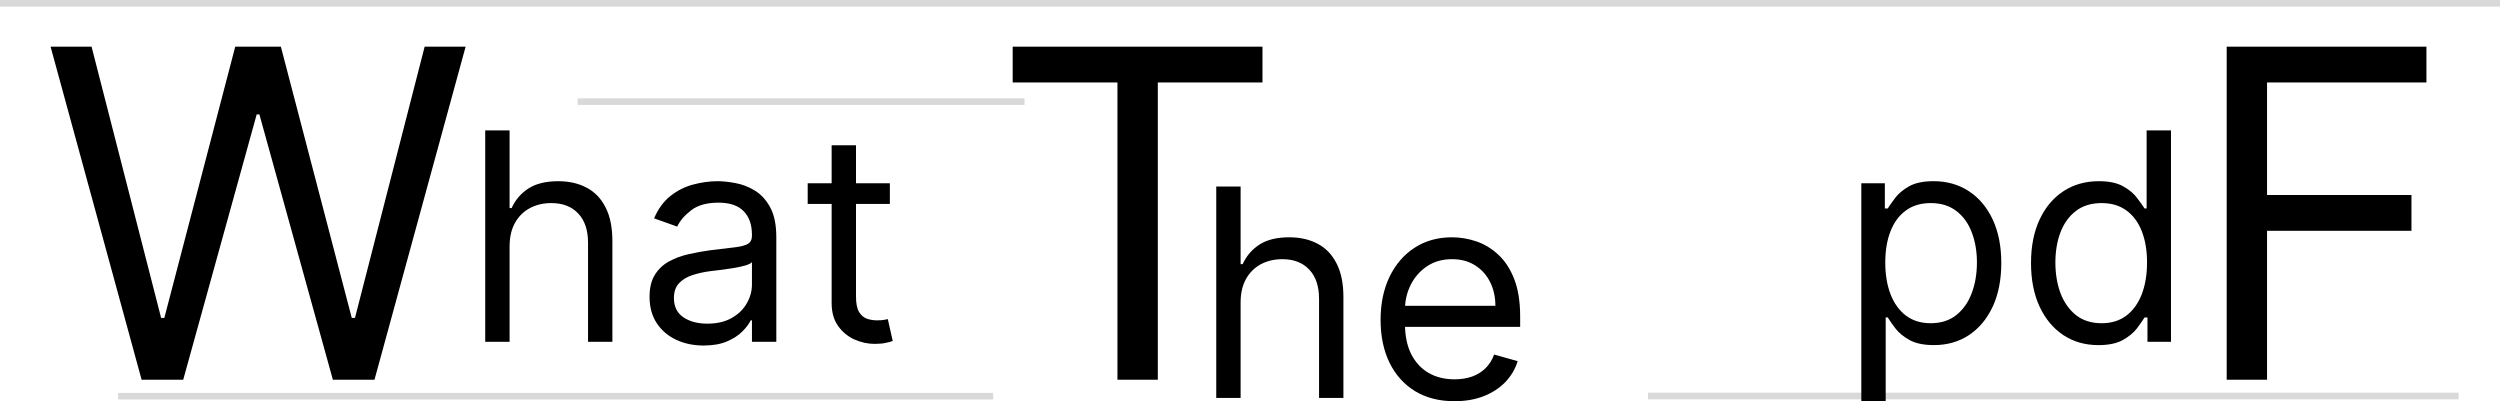
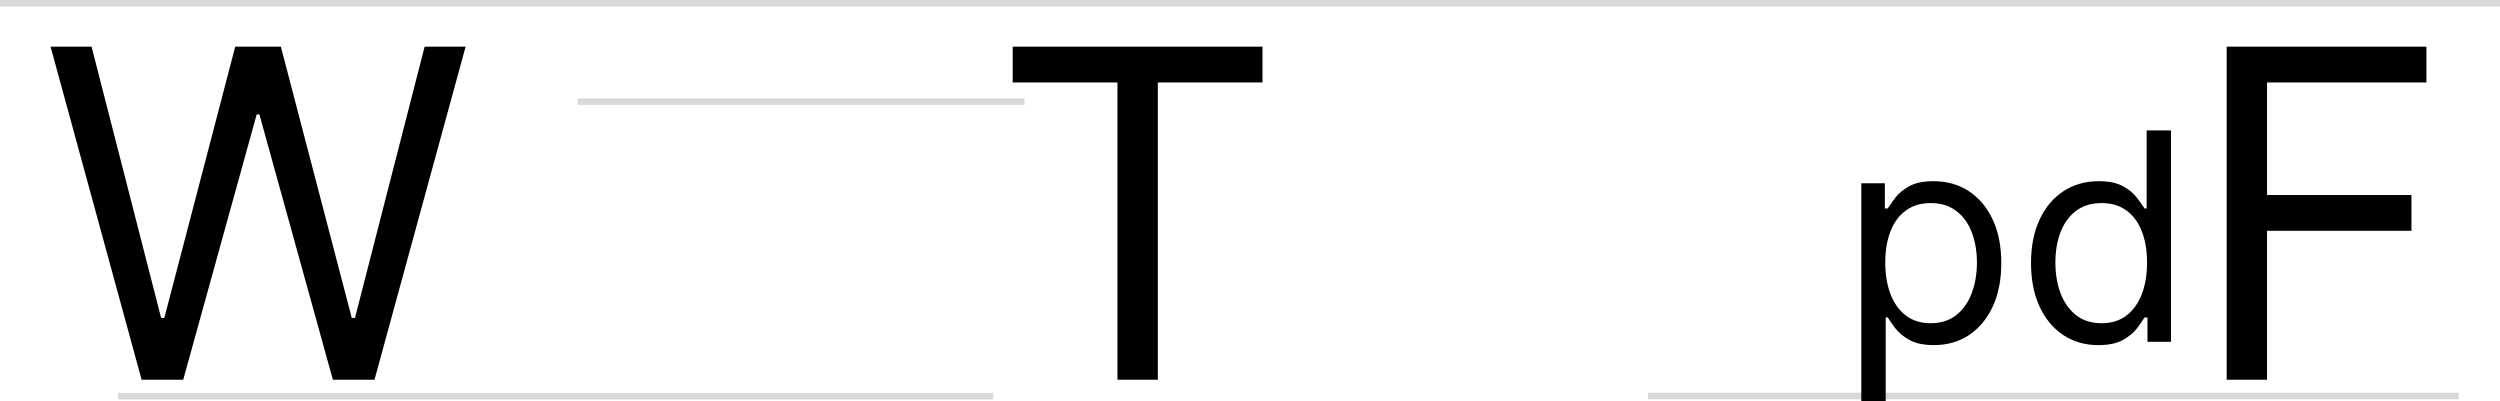
<svg xmlns="http://www.w3.org/2000/svg" xmlns:ns1="http://sodipodi.sourceforge.net/DTD/sodipodi-0.dtd" xmlns:ns2="http://www.inkscape.org/namespaces/inkscape" version="1.1" viewBox="54 0 378.43 60.715" fill="none" stroke="none" stroke-linecap="square" stroke-miterlimit="10" id="svg20" ns1:docname="whatthepdf layout.svg" width="378.43" height="60.715" ns2:version="1.3.1 (9b9bdc1480, 2023-11-25, custom)">
  <defs id="defs20" />
  <ns1:namedview id="namedview20" pagecolor="#ffffff" bordercolor="#000000" borderopacity="0.25" ns2:showpageshadow="2" ns2:pageopacity="0.0" ns2:pagecheckerboard="0" ns2:deskcolor="#d1d1d1" showgrid="false" showguides="true" shape-rendering="auto" ns2:zoom="5.7791667" ns2:cx="96.467195" ns2:cy="69.473684" ns2:window-width="1920" ns2:window-height="1163" ns2:window-x="0" ns2:window-y="0" ns2:window-maximized="1" ns2:current-layer="g20">
    <ns1:guide position="440.451,267.475" orientation="0,-1" id="guide20" ns2:locked="false" />
  </ns1:namedview>
  <clipPath id="g278681f26ca_0_28.0">
    <path d="M 0,0 H 960 V 540 H 0 Z" clip-rule="nonzero" id="path1" />
  </clipPath>
  <g clip-path="url(#g278681f26ca_0_28.0)" id="g20" transform="translate(-232.598,-203.295)">
-     <path fill="#000000" fill-opacity="0" d="M 536.564,263.239 H 658.265" fill-rule="evenodd" id="path3" clip-path="none" />
    <path stroke="#d9d9d9" stroke-width="1" stroke-linejoin="round" stroke-linecap="butt" d="M 536.564,263.239 H 658.265" fill-rule="evenodd" id="path4" clip-path="none" />
    <path fill="#000000" d="m 308.035,260.78 -13.781,-50.422 h 6.203 l 10.531,41.062 h 0.484 l 10.734,-41.062 h 6.906 l 10.734,41.062 h 0.484 l 10.547,-41.062 h 6.203 l -13.797,50.422 h -6.297 l -11.125,-40.172 h -0.406 l -11.125,40.172 z m 131.855,-45 v -5.422 h 37.812 v 5.422 h -15.844 v 45 h -6.109 v -45 z m 183.767,45 v -50.422 h 30.234 v 5.422 h -24.125 v 17.031 h 21.859 v 5.422 h -21.859 v 22.547 z" fill-rule="nonzero" id="path6" clip-path="none" />
-     <path fill="#000000" fill-opacity="0" d="m 515.045,203.795 h 153.984 v 72.724 H 515.045 Z" fill-rule="evenodd" id="path7" clip-path="none" />
    <path fill="#000000" d="m 568.349,264.035 v -33 h 3.562 v 3.812 h 0.438 q 0.406,-0.625 1.125,-1.594 0.734,-0.984 2.094,-1.75 1.375,-0.781 3.719,-0.781 3.031,0 5.344,1.516 2.312,1.516 3.609,4.297 1.297,2.781 1.297,6.562 0,3.812 -1.297,6.609 -1.297,2.781 -3.594,4.312 -2.297,1.516 -5.297,1.516 -2.312,0 -3.703,-0.766 -1.391,-0.781 -2.141,-1.766 -0.75,-1 -1.156,-1.656 h -0.312 v 12.688 z m 3.625,-21 q 0,2.719 0.797,4.797 0.797,2.062 2.328,3.234 1.531,1.156 3.75,1.156 2.312,0 3.859,-1.219 1.562,-1.234 2.344,-3.312 0.797,-2.094 0.797,-4.656 0,-2.531 -0.781,-4.562 -0.766,-2.047 -2.328,-3.234 -1.547,-1.203 -3.891,-1.203 -2.25,0 -3.781,1.141 -1.531,1.125 -2.312,3.156 -0.781,2.016 -0.781,4.703 z m 32.25,12.5 q -3,0 -5.297,-1.516 -2.297,-1.531 -3.594,-4.312 -1.297,-2.797 -1.297,-6.609 0,-3.781 1.297,-6.562 1.297,-2.781 3.609,-4.297 2.312,-1.516 5.344,-1.516 2.344,0 3.703,0.781 1.375,0.766 2.094,1.75 0.734,0.969 1.141,1.594 h 0.312 v -11.812 h 3.688 v 32 h -3.562 v -3.688 h -0.438 q -0.406,0.656 -1.156,1.656 -0.75,0.984 -2.141,1.766 -1.391,0.766 -3.703,0.766 z m 0.5,-3.312 q 2.219,0 3.75,-1.156 1.531,-1.172 2.328,-3.234 0.797,-2.078 0.797,-4.797 0,-2.688 -0.781,-4.703 -0.781,-2.031 -2.312,-3.156 -1.531,-1.141 -3.781,-1.141 -2.344,0 -3.906,1.203 -1.547,1.188 -2.328,3.234 -0.766,2.031 -0.766,4.562 0,2.562 0.781,4.656 0.797,2.078 2.344,3.312 1.562,1.219 3.875,1.219 z" fill-rule="nonzero" id="path8" clip-path="none" />
    <path fill="#000000" fill-opacity="0" d="m 232.598,203.795 h 314.961 v 72.724 H 232.598 Z" fill-rule="evenodd" id="path9" clip-path="none" />
-     <path fill="#000000" d="m 363.735,240.598 v 14.438 h -3.688 v -32 h 3.688 v 11.75 h 0.312 q 0.844,-1.859 2.531,-2.953 1.703,-1.109 4.531,-1.109 2.453,0 4.297,0.984 1.844,0.969 2.859,2.984 1.031,2 1.031,5.094 v 15.25 H 375.61 v -15 q 0,-2.859 -1.484,-4.422 -1.469,-1.578 -4.078,-1.578 -1.812,0 -3.25,0.766 -1.422,0.766 -2.25,2.234 -0.812,1.469 -0.812,3.562 z m 29.375,15 q -2.281,0 -4.141,-0.859 -1.859,-0.875 -2.953,-2.516 -1.094,-1.656 -1.094,-4 0,-2.062 0.812,-3.344 0.812,-1.297 2.172,-2.031 1.359,-0.734 3,-1.094 1.656,-0.375 3.328,-0.594 2.188,-0.281 3.547,-0.422 1.375,-0.156 2,-0.516 0.641,-0.359 0.641,-1.25 v -0.125 q 0,-2.312 -1.266,-3.594 -1.25,-1.281 -3.797,-1.281 -2.641,0 -4.141,1.156 -1.5,1.156 -2.109,2.469 l -3.5,-1.25 q 0.938,-2.188 2.5,-3.406 1.578,-1.234 3.438,-1.719 1.875,-0.5 3.688,-0.5 1.156,0 2.656,0.281 1.516,0.266 2.922,1.109 1.422,0.844 2.359,2.547 0.938,1.703 0.938,4.562 v 15.812 h -3.688 v -3.25 h -0.188 q -0.375,0.781 -1.25,1.672 -0.875,0.891 -2.328,1.516 -1.453,0.625 -3.547,0.625 z m 0.562,-3.312 q 2.188,0 3.688,-0.859 1.516,-0.859 2.281,-2.219 0.781,-1.359 0.781,-2.859 v -3.375 q -0.234,0.281 -1.031,0.516 -0.781,0.219 -1.812,0.391 -1.016,0.156 -1.984,0.281 -0.953,0.109 -1.547,0.188 -1.438,0.188 -2.688,0.609 -1.234,0.406 -2,1.234 -0.75,0.812 -0.75,2.219 0,1.922 1.422,2.906 1.438,0.969 3.641,0.969 z m 27.625,-21.25 v 3.125 H 408.86 v -3.125 z m -8.812,-5.75 h 3.688 v 22.875 q 0,1.562 0.453,2.344 0.469,0.766 1.188,1.031 0.734,0.25 1.547,0.25 0.609,0 1,-0.062 0.391,-0.078 0.625,-0.125 l 0.75,3.312 q -0.375,0.141 -1.047,0.281 -0.672,0.156 -1.703,0.156 -1.562,0 -3.062,-0.672 -1.484,-0.672 -2.469,-2.047 -0.969,-1.375 -0.969,-3.469 z" fill-rule="nonzero" id="path10" clip-path="none" />
    <path fill="#000000" fill-opacity="0" d="M 416.15,212.286 H 570.134 V 285.01 H 416.15 Z" fill-rule="evenodd" id="path11" clip-path="none" />
-     <path fill="#000000" d="m 474.392,249.089 v 14.438 h -3.688 v -32 h 3.688 v 11.75 h 0.312 q 0.844,-1.859 2.531,-2.953 1.703,-1.109 4.531,-1.109 2.453,0 4.297,0.984 1.844,0.969 2.859,2.984 1.031,2 1.031,5.094 v 15.25 h -3.688 v -15 q 0,-2.859 -1.484,-4.422 -1.469,-1.578 -4.078,-1.578 -1.812,0 -3.25,0.766 -1.422,0.766 -2.25,2.234 -0.812,1.469 -0.812,3.562 z m 32.375,14.938 q -3.469,0 -5.984,-1.531 -2.5,-1.547 -3.859,-4.312 -1.344,-2.781 -1.344,-6.469 0,-3.688 1.344,-6.5 1.359,-2.828 3.781,-4.406 2.438,-1.594 5.688,-1.594 1.875,0 3.703,0.625 1.828,0.625 3.328,2.031 1.5,1.391 2.391,3.688 0.891,2.297 0.891,5.656 v 1.562 h -18.5 v -3.188 h 14.75 q 0,-2.031 -0.812,-3.625 -0.797,-1.594 -2.281,-2.516 -1.469,-0.922 -3.469,-0.922 -2.203,0 -3.812,1.094 -1.594,1.078 -2.453,2.812 -0.859,1.734 -0.859,3.719 v 2.125 q 0,2.719 0.938,4.609 0.953,1.875 2.641,2.859 1.688,0.969 3.922,0.969 1.453,0 2.625,-0.406 1.188,-0.422 2.047,-1.25 0.859,-0.844 1.328,-2.094 l 3.562,1 q -0.562,1.812 -1.891,3.188 -1.328,1.359 -3.281,2.125 -1.953,0.75 -4.391,0.75 z" fill-rule="nonzero" id="path12" clip-path="none" />
    <path fill="#000000" fill-opacity="0" d="M 304.976,263.26 H 436.441" fill-rule="evenodd" id="path13" clip-path="none" />
    <path stroke="#d9d9d9" stroke-width="1" stroke-linejoin="round" stroke-linecap="butt" d="M 304.976,263.26 H 436.441" fill-rule="evenodd" id="path14" clip-path="none" />
-     <path fill="#000000" fill-opacity="0" d="m 374.535,218.676 h 66.646" fill-rule="evenodd" id="path15" clip-path="none" />
    <path stroke="#d9d9d9" stroke-width="1" stroke-linejoin="round" stroke-linecap="butt" d="m 374.535,218.676 h 66.646" fill-rule="evenodd" id="path16" clip-path="none" />
    <path fill="#000000" fill-opacity="0" d="M 286.197,203.795 H 665.535" fill-rule="evenodd" id="path17" clip-path="none" />
    <path stroke="#d9d9d9" stroke-width="1" stroke-linejoin="round" stroke-linecap="butt" d="M 286.197,203.795 H 665.535" fill-rule="evenodd" id="path18" clip-path="none" />
  </g>
</svg>